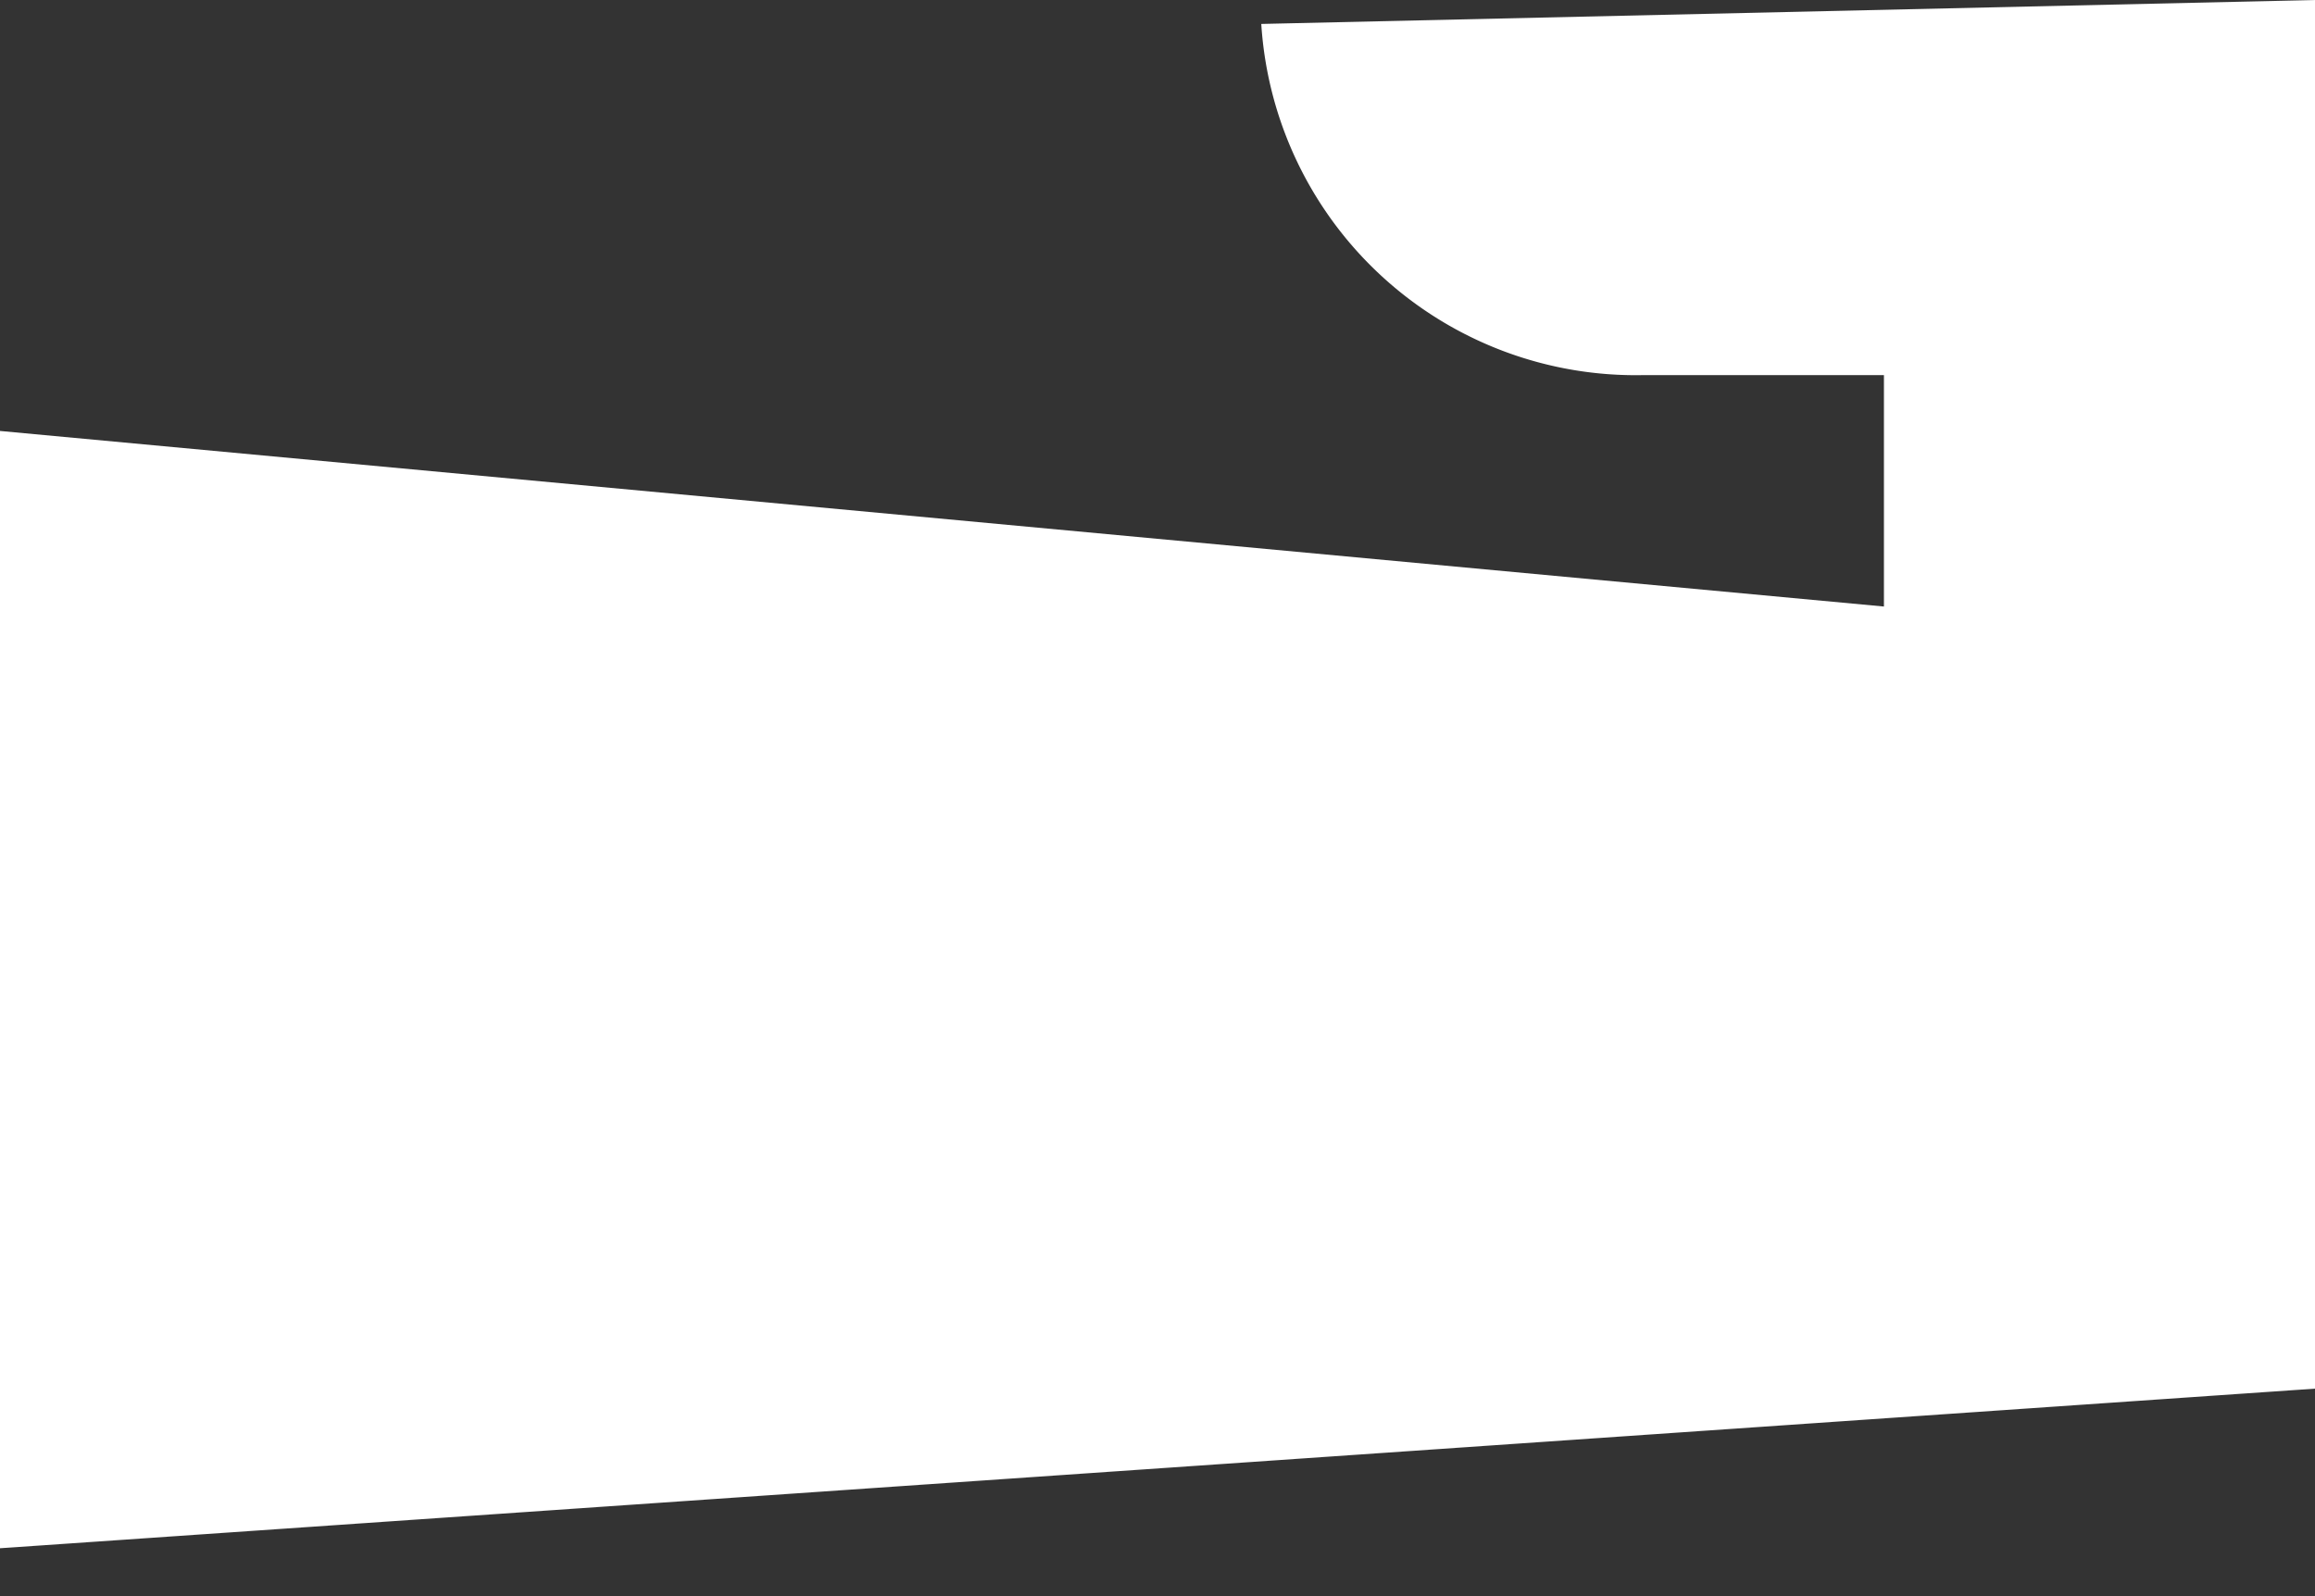
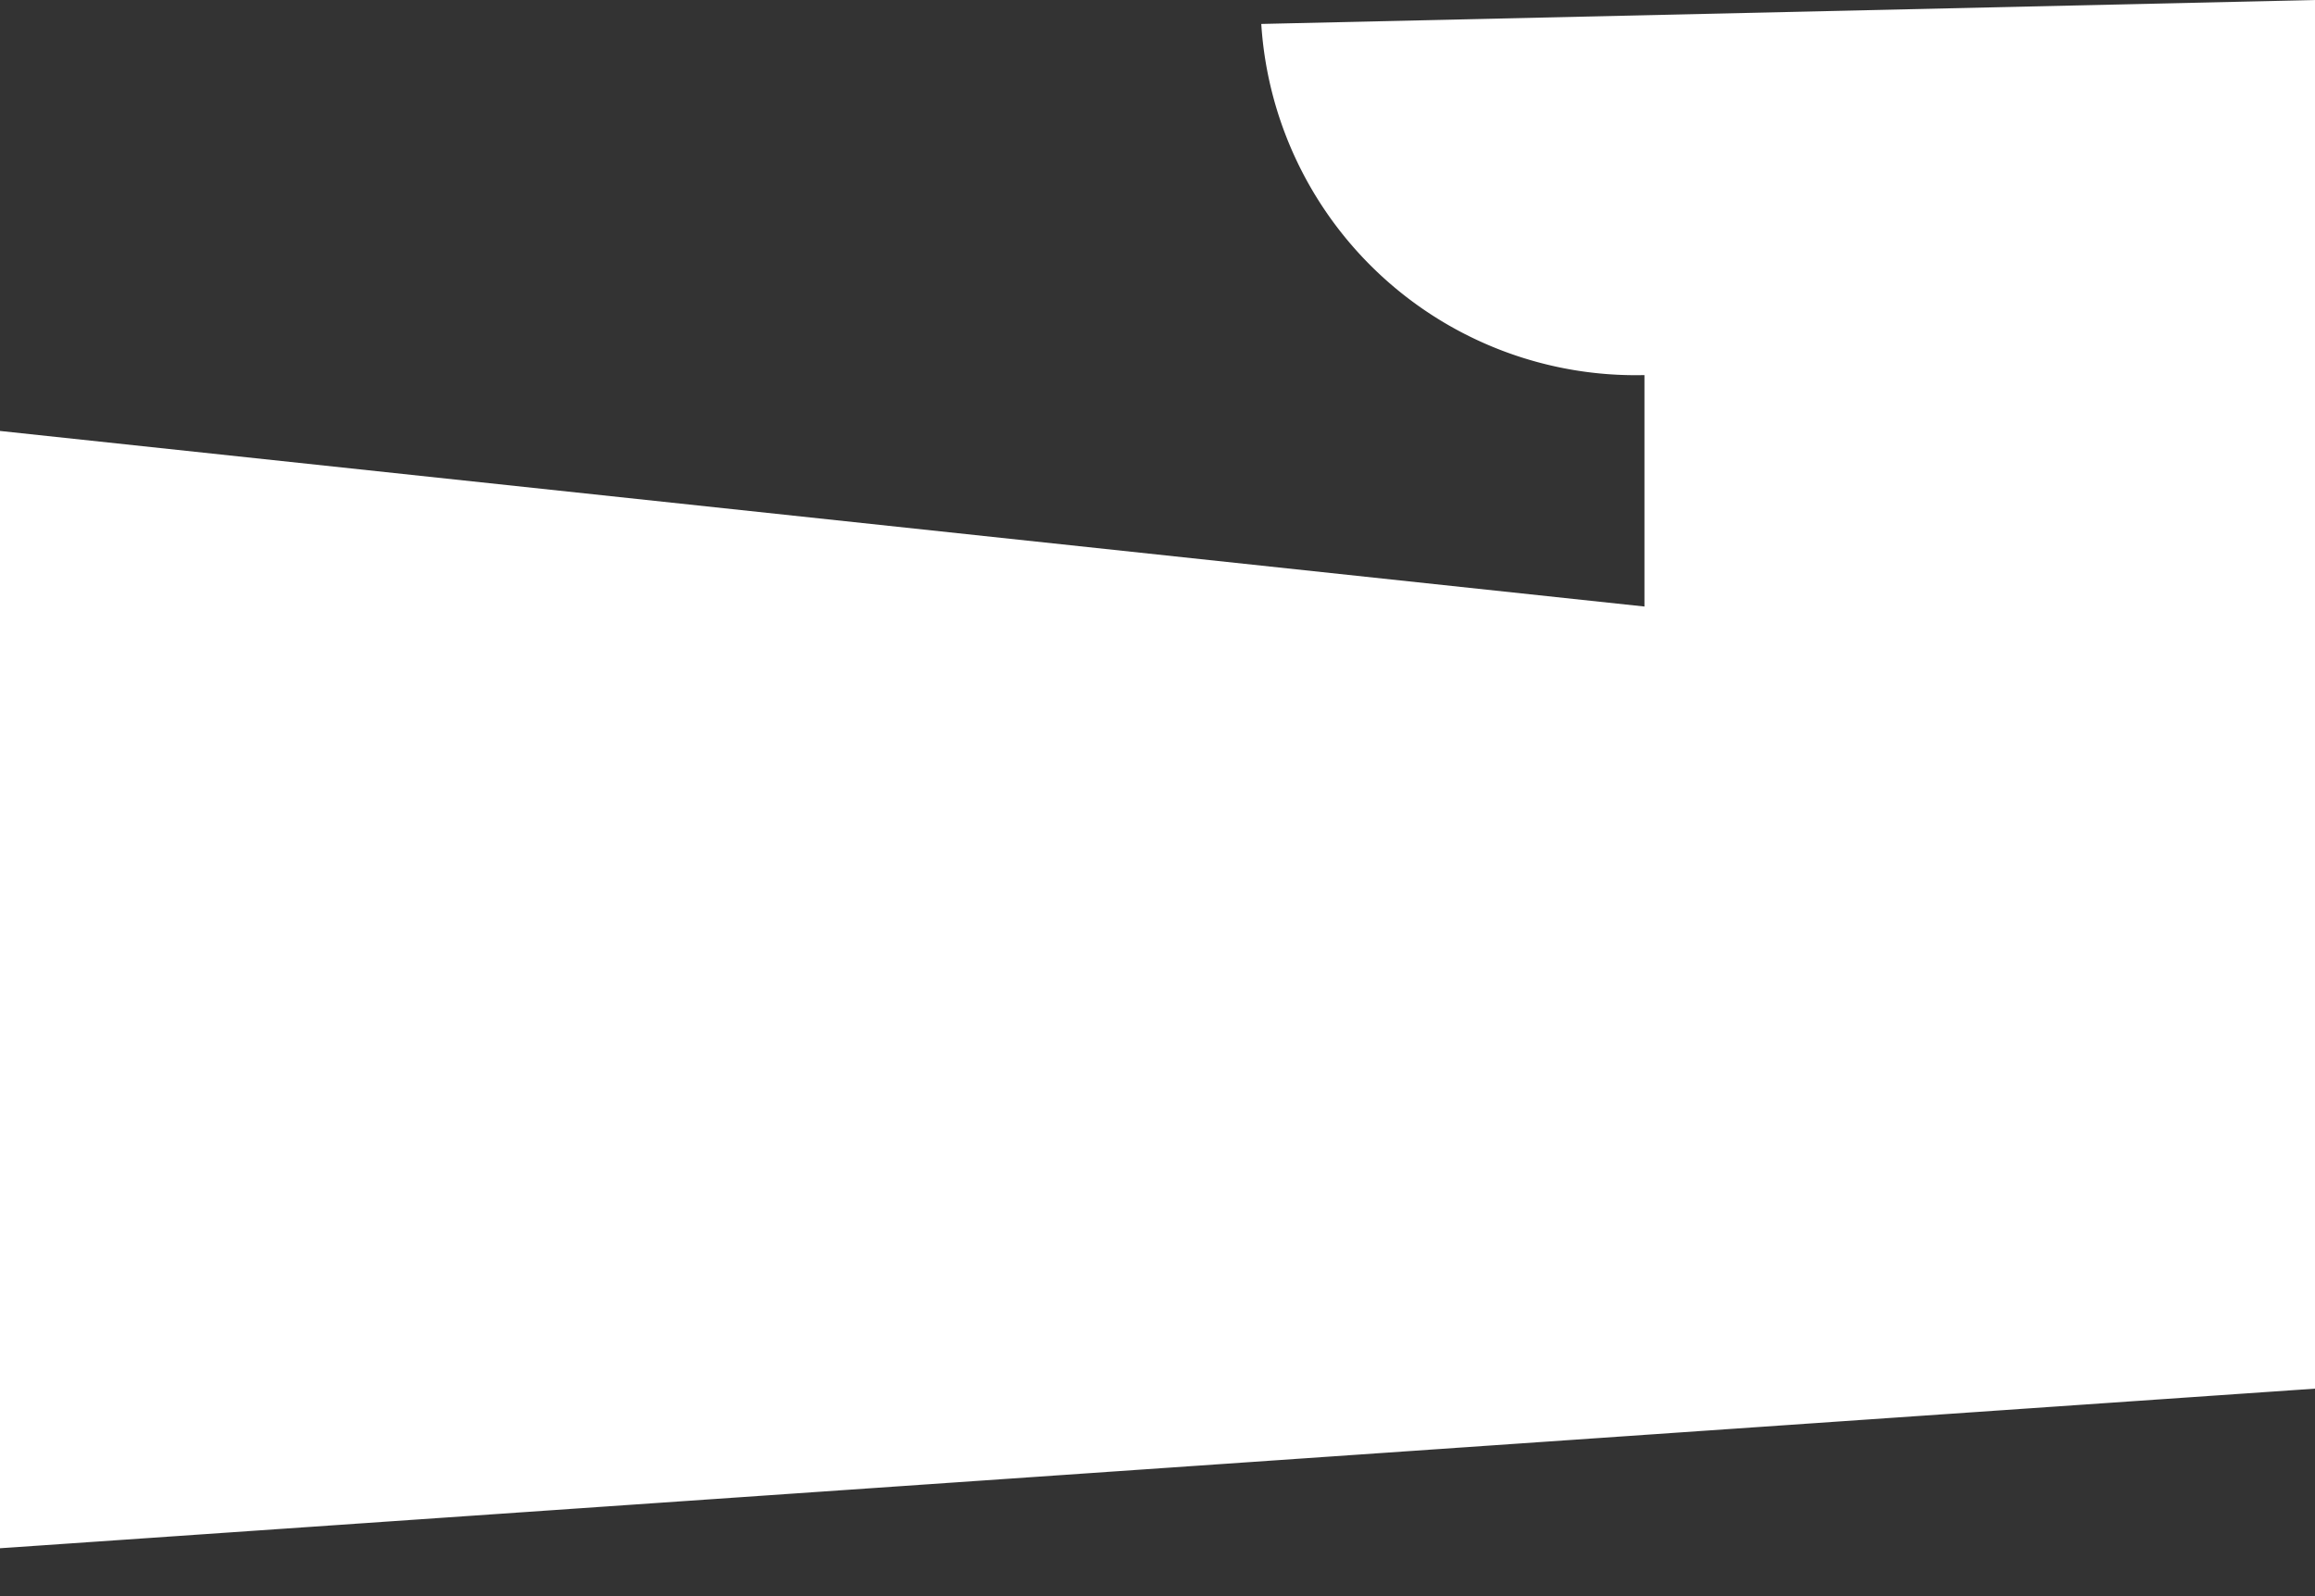
<svg xmlns="http://www.w3.org/2000/svg" width="29" height="20" fill="none">
  <rect width="100%" height="100%" fill="#333333" stroke="none" />
-   <path d="M29 0 15.8.3a4.7 4.7 0 0 0 4.8 4.4h3v2.9L0 5.4v14l29-2V0Z" fill="#fff" />
+   <path d="M29 0 15.8.3a4.7 4.7 0 0 0 4.8 4.4v2.9L0 5.4v14l29-2V0Z" fill="#fff" />
</svg>